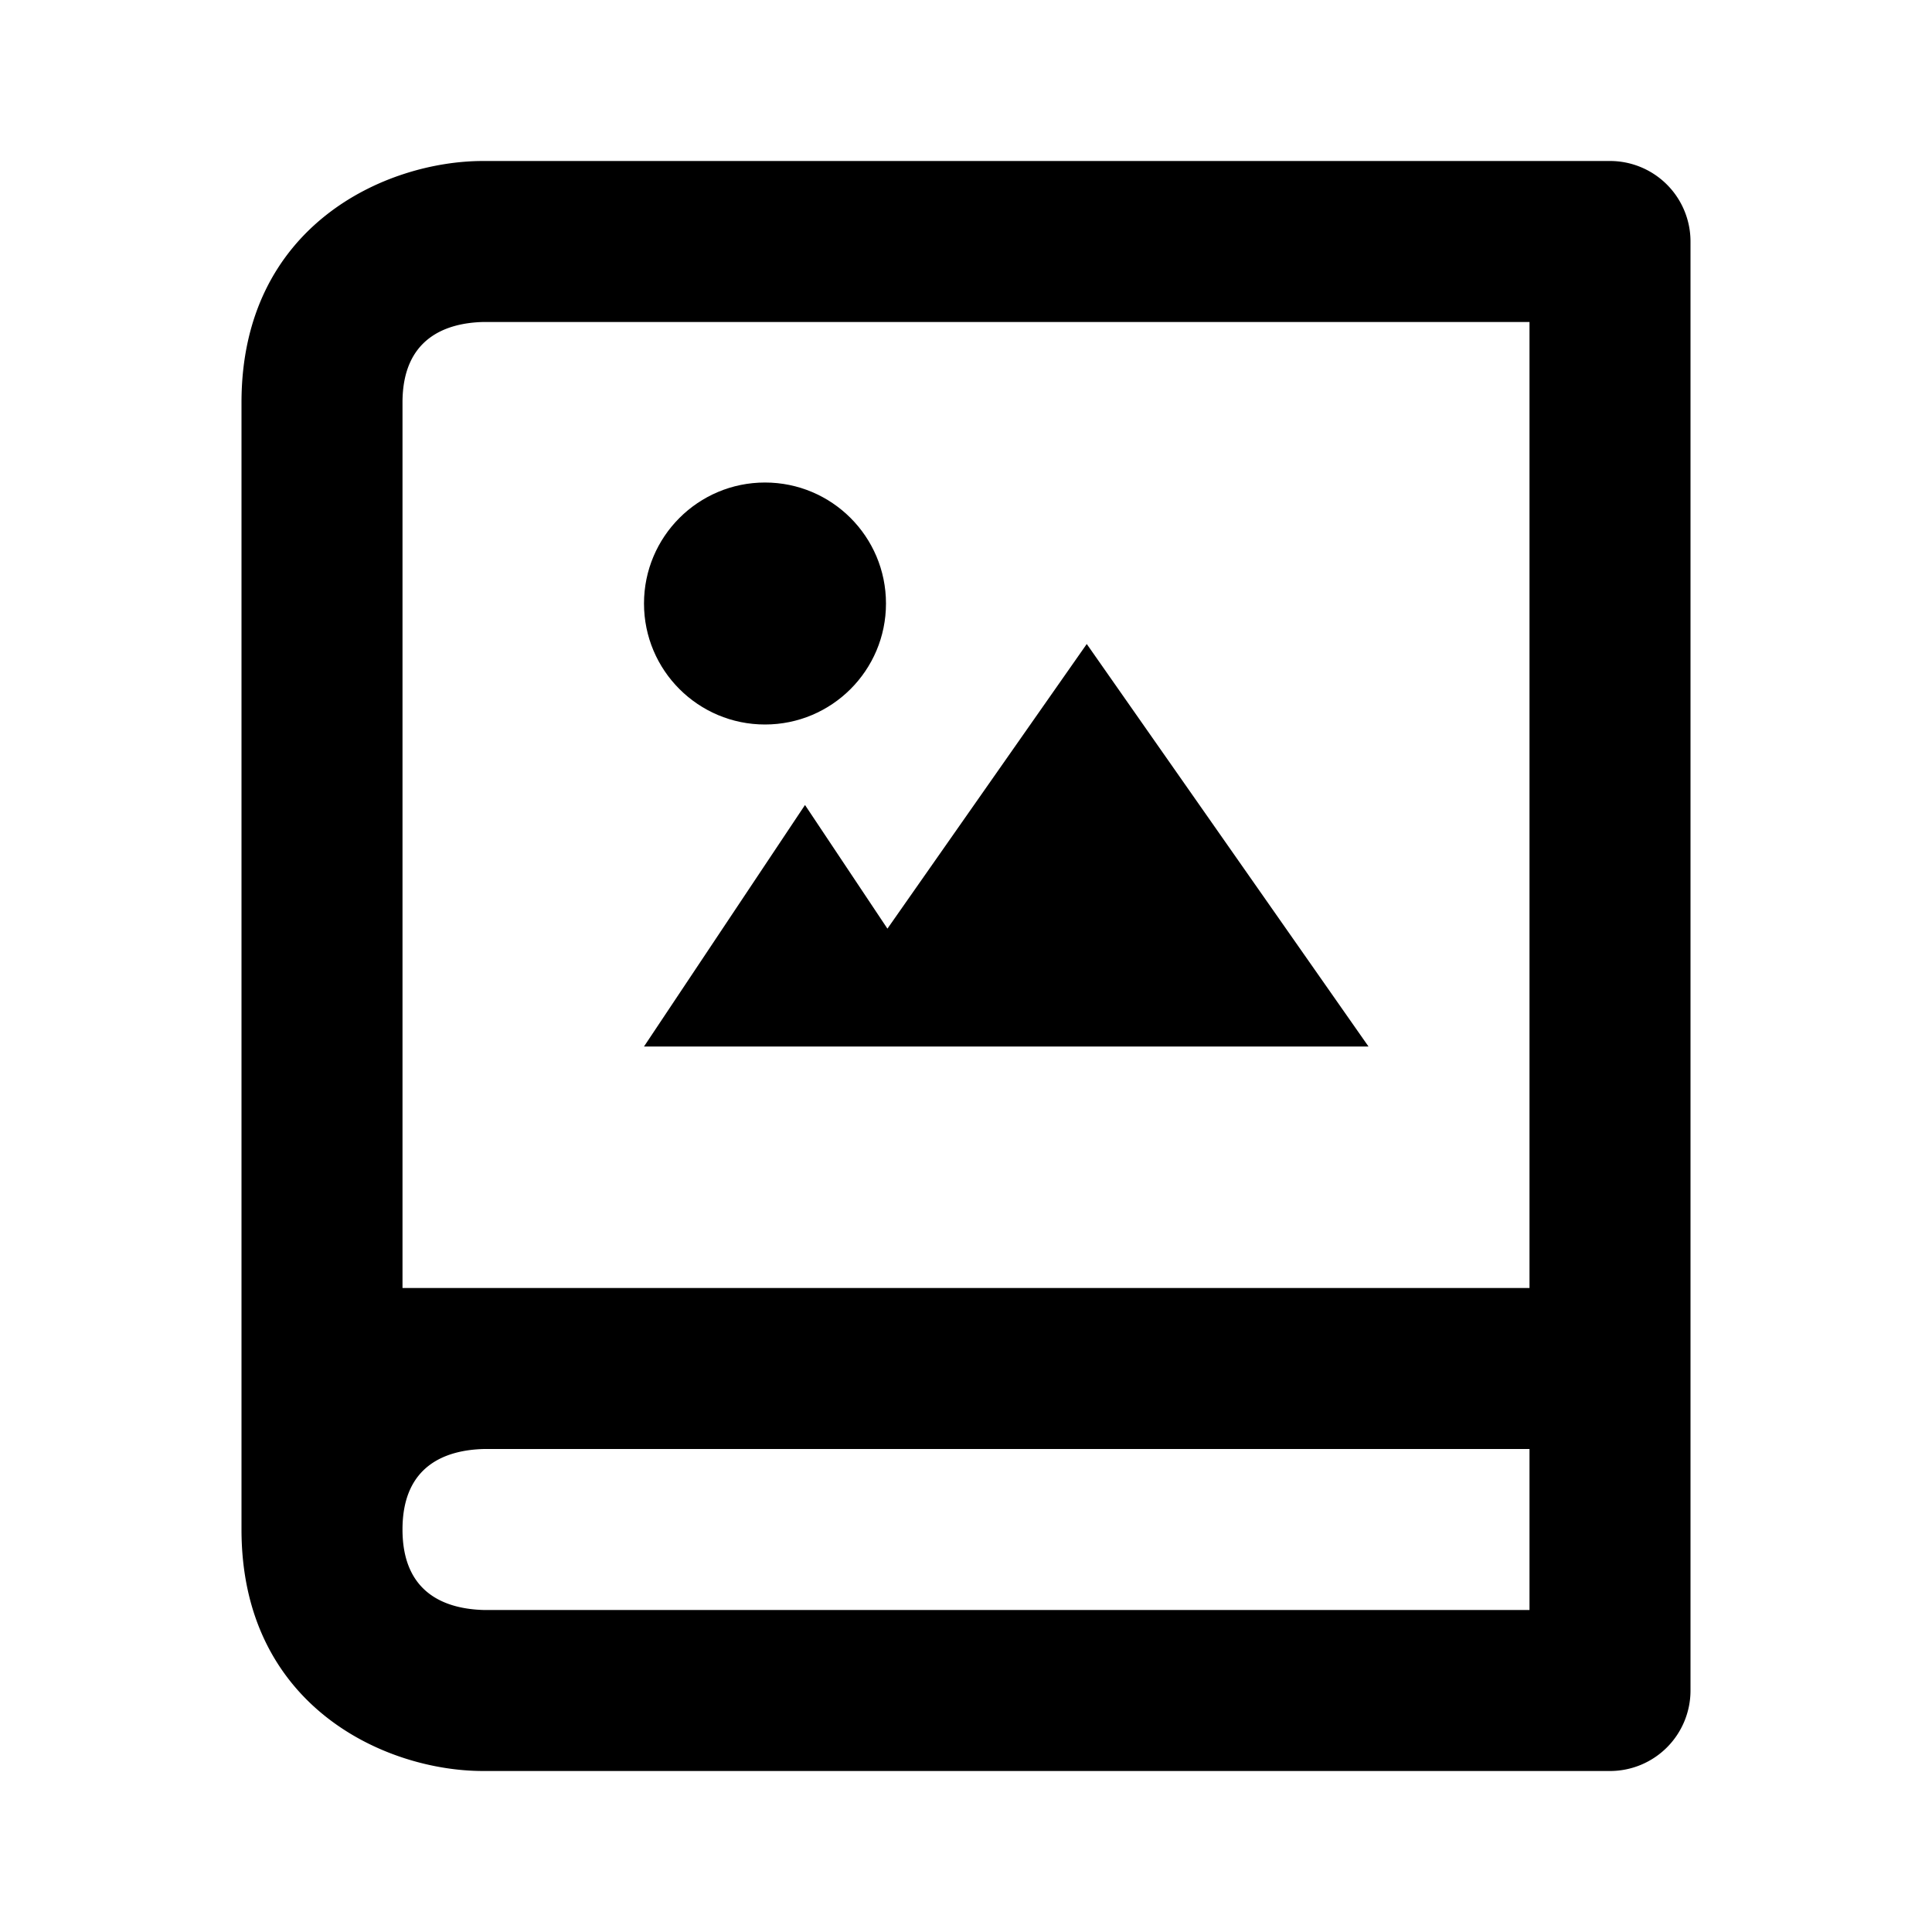
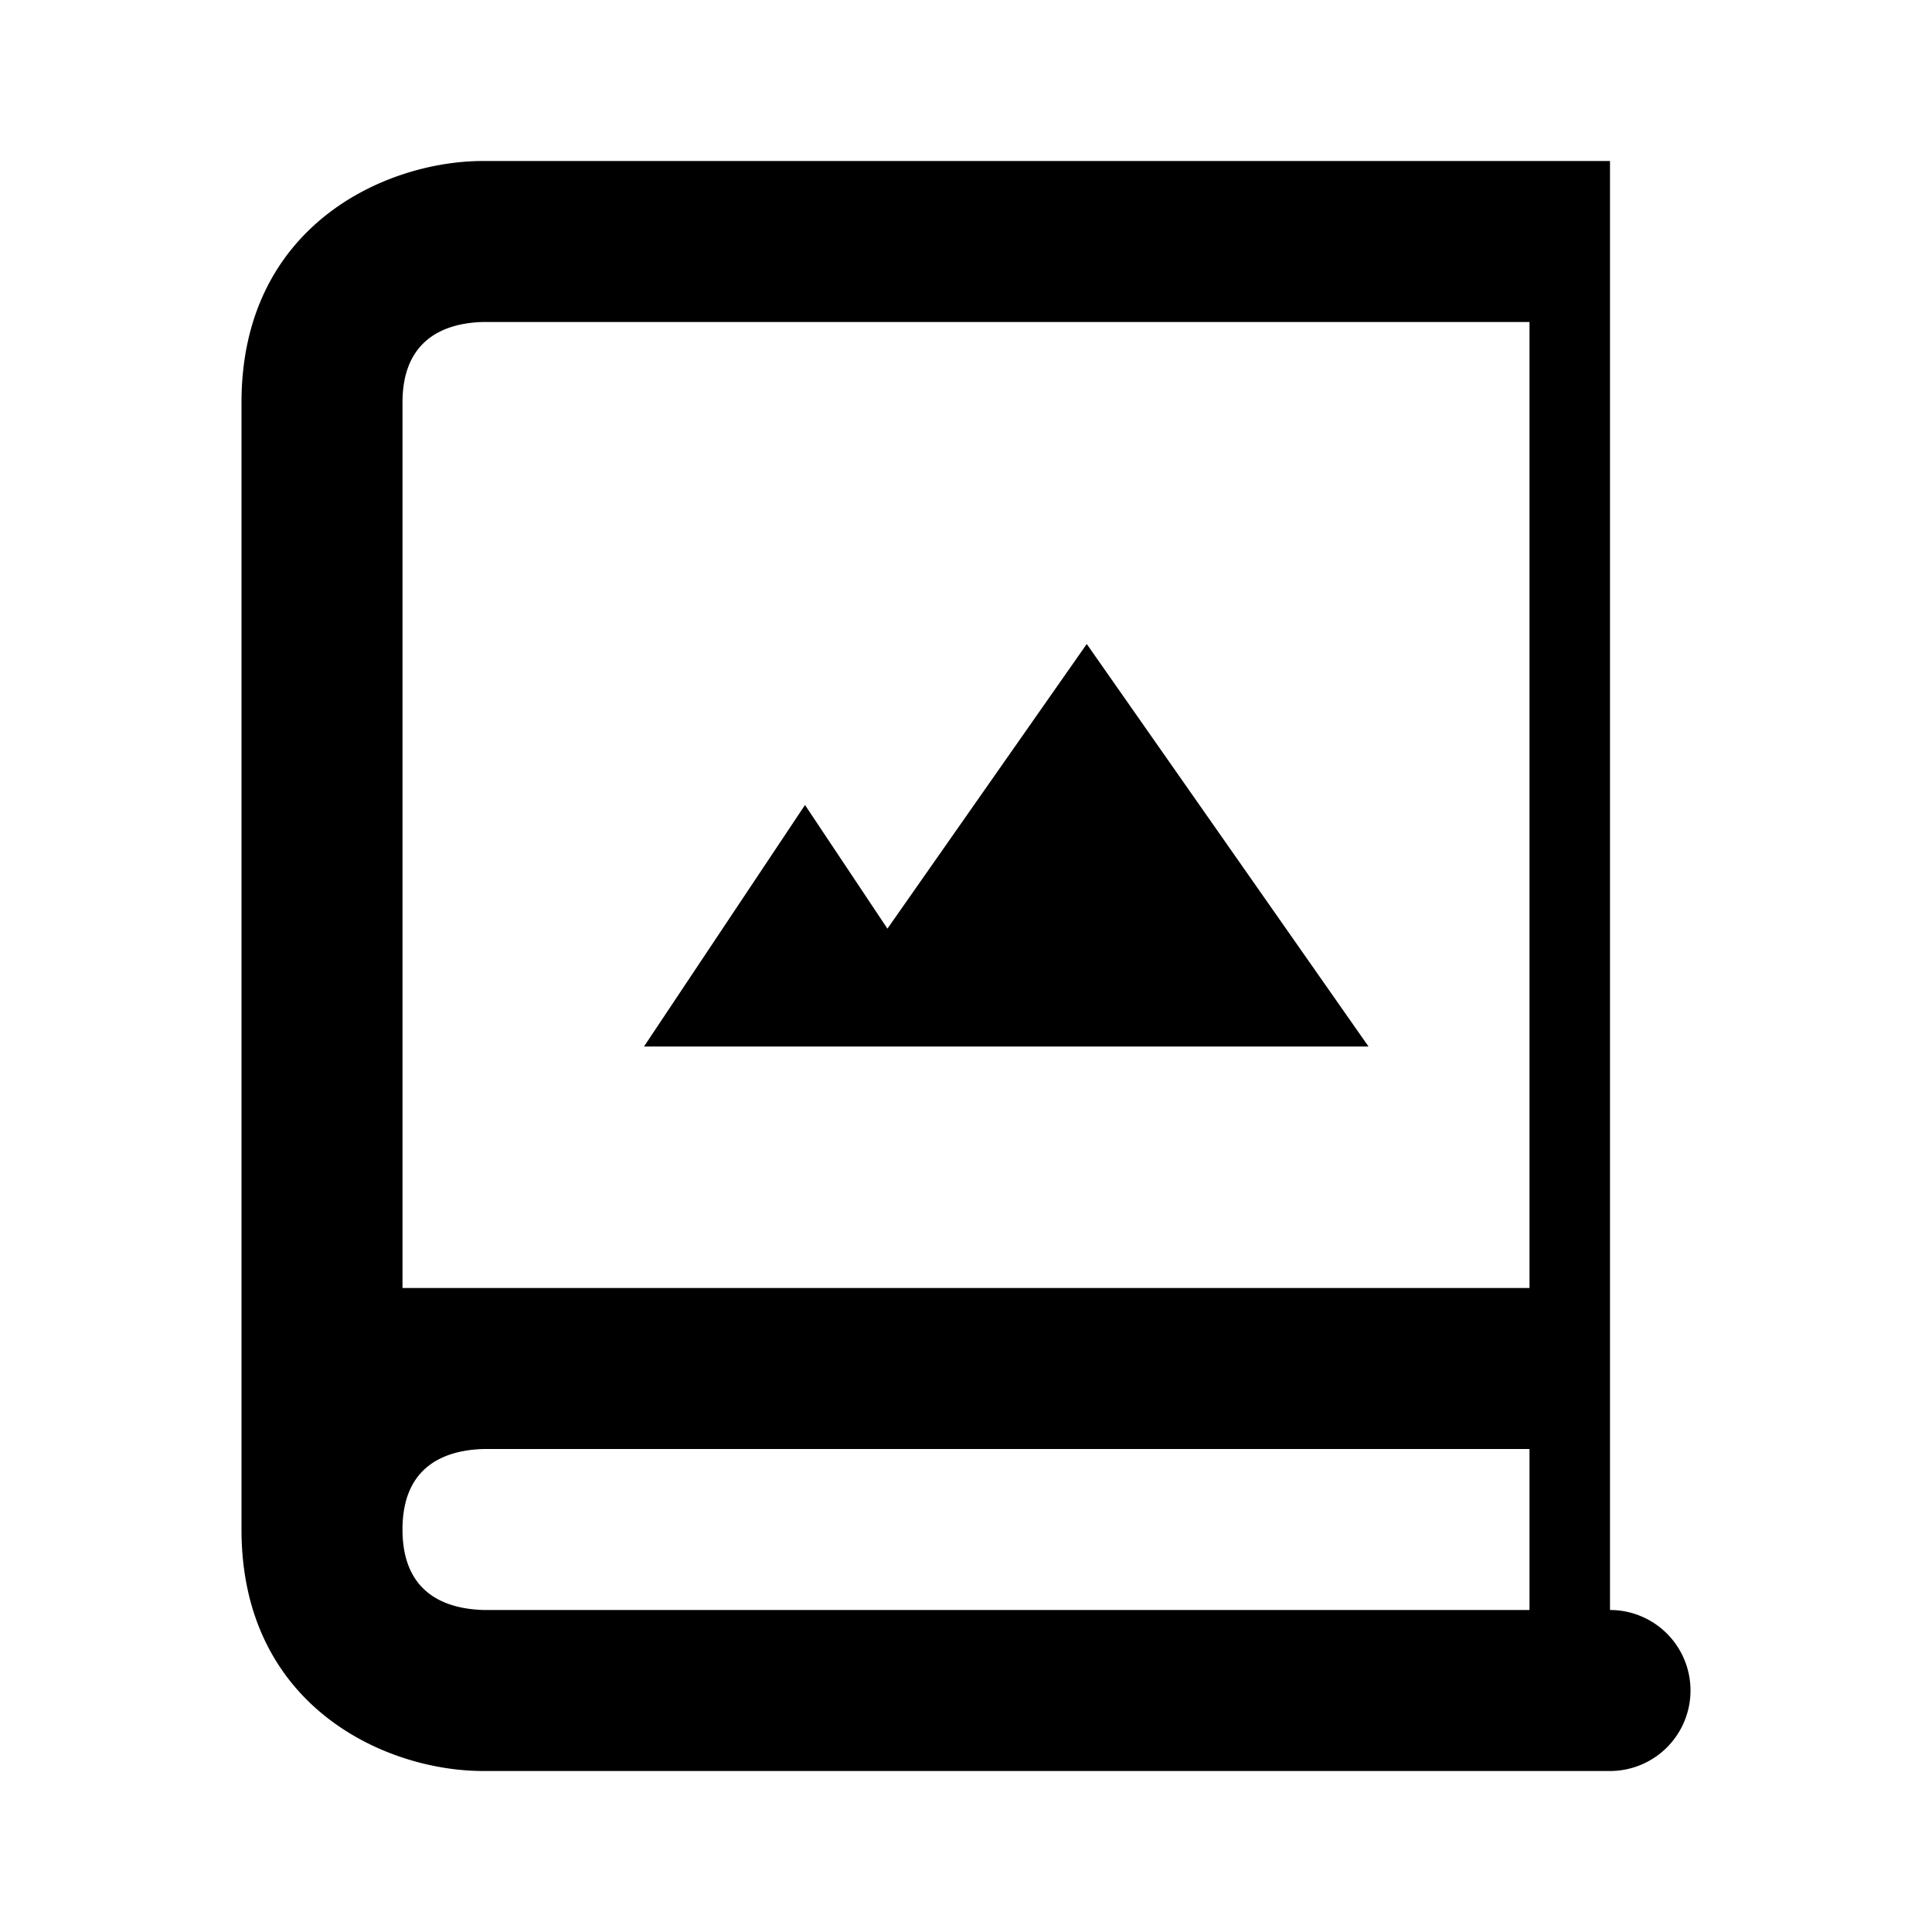
<svg xmlns="http://www.w3.org/2000/svg" width="24" height="24">
  <path fill="none" d="M6.012 18C5.55 18.012 5 18.194 5 19s.55.988 1.012 1H19v-2H6.012zM19 16V4H6c-.45.012-1 .194-1 1v11h14zM9.503 5.994a1.503 1.503 0 1 1 0 3.006 1.503 1.503 0 0 1 0-3.006zM10 10l1.024 1.536L13.5 8l3.5 5H8l2-3z" />
-   <path d="M20 2H6c-1.206 0-3 .799-3 3v14c0 2.201 1.794 3 3 3h14a1 1 0 0 0 1-1V3a1 1 0 0 0-1-1zM5 5c0-.806.55-.988 1-1h13v12H5V5zm1.012 15C5.55 19.988 5 19.806 5 19s.55-.988 1.012-1H19v2H6.012z" />
+   <path d="M20 2H6c-1.206 0-3 .799-3 3v14c0 2.201 1.794 3 3 3h14a1 1 0 0 0 1-1a1 1 0 0 0-1-1zM5 5c0-.806.55-.988 1-1h13v12H5V5zm1.012 15C5.55 19.988 5 19.806 5 19s.55-.988 1.012-1H19v2H6.012z" />
  <path d="M12 13h5l-3.5-5-2.476 3.536L10 10l-2 3h2z" />
-   <circle cx="9.503" cy="7.497" r="1.503" />
</svg>